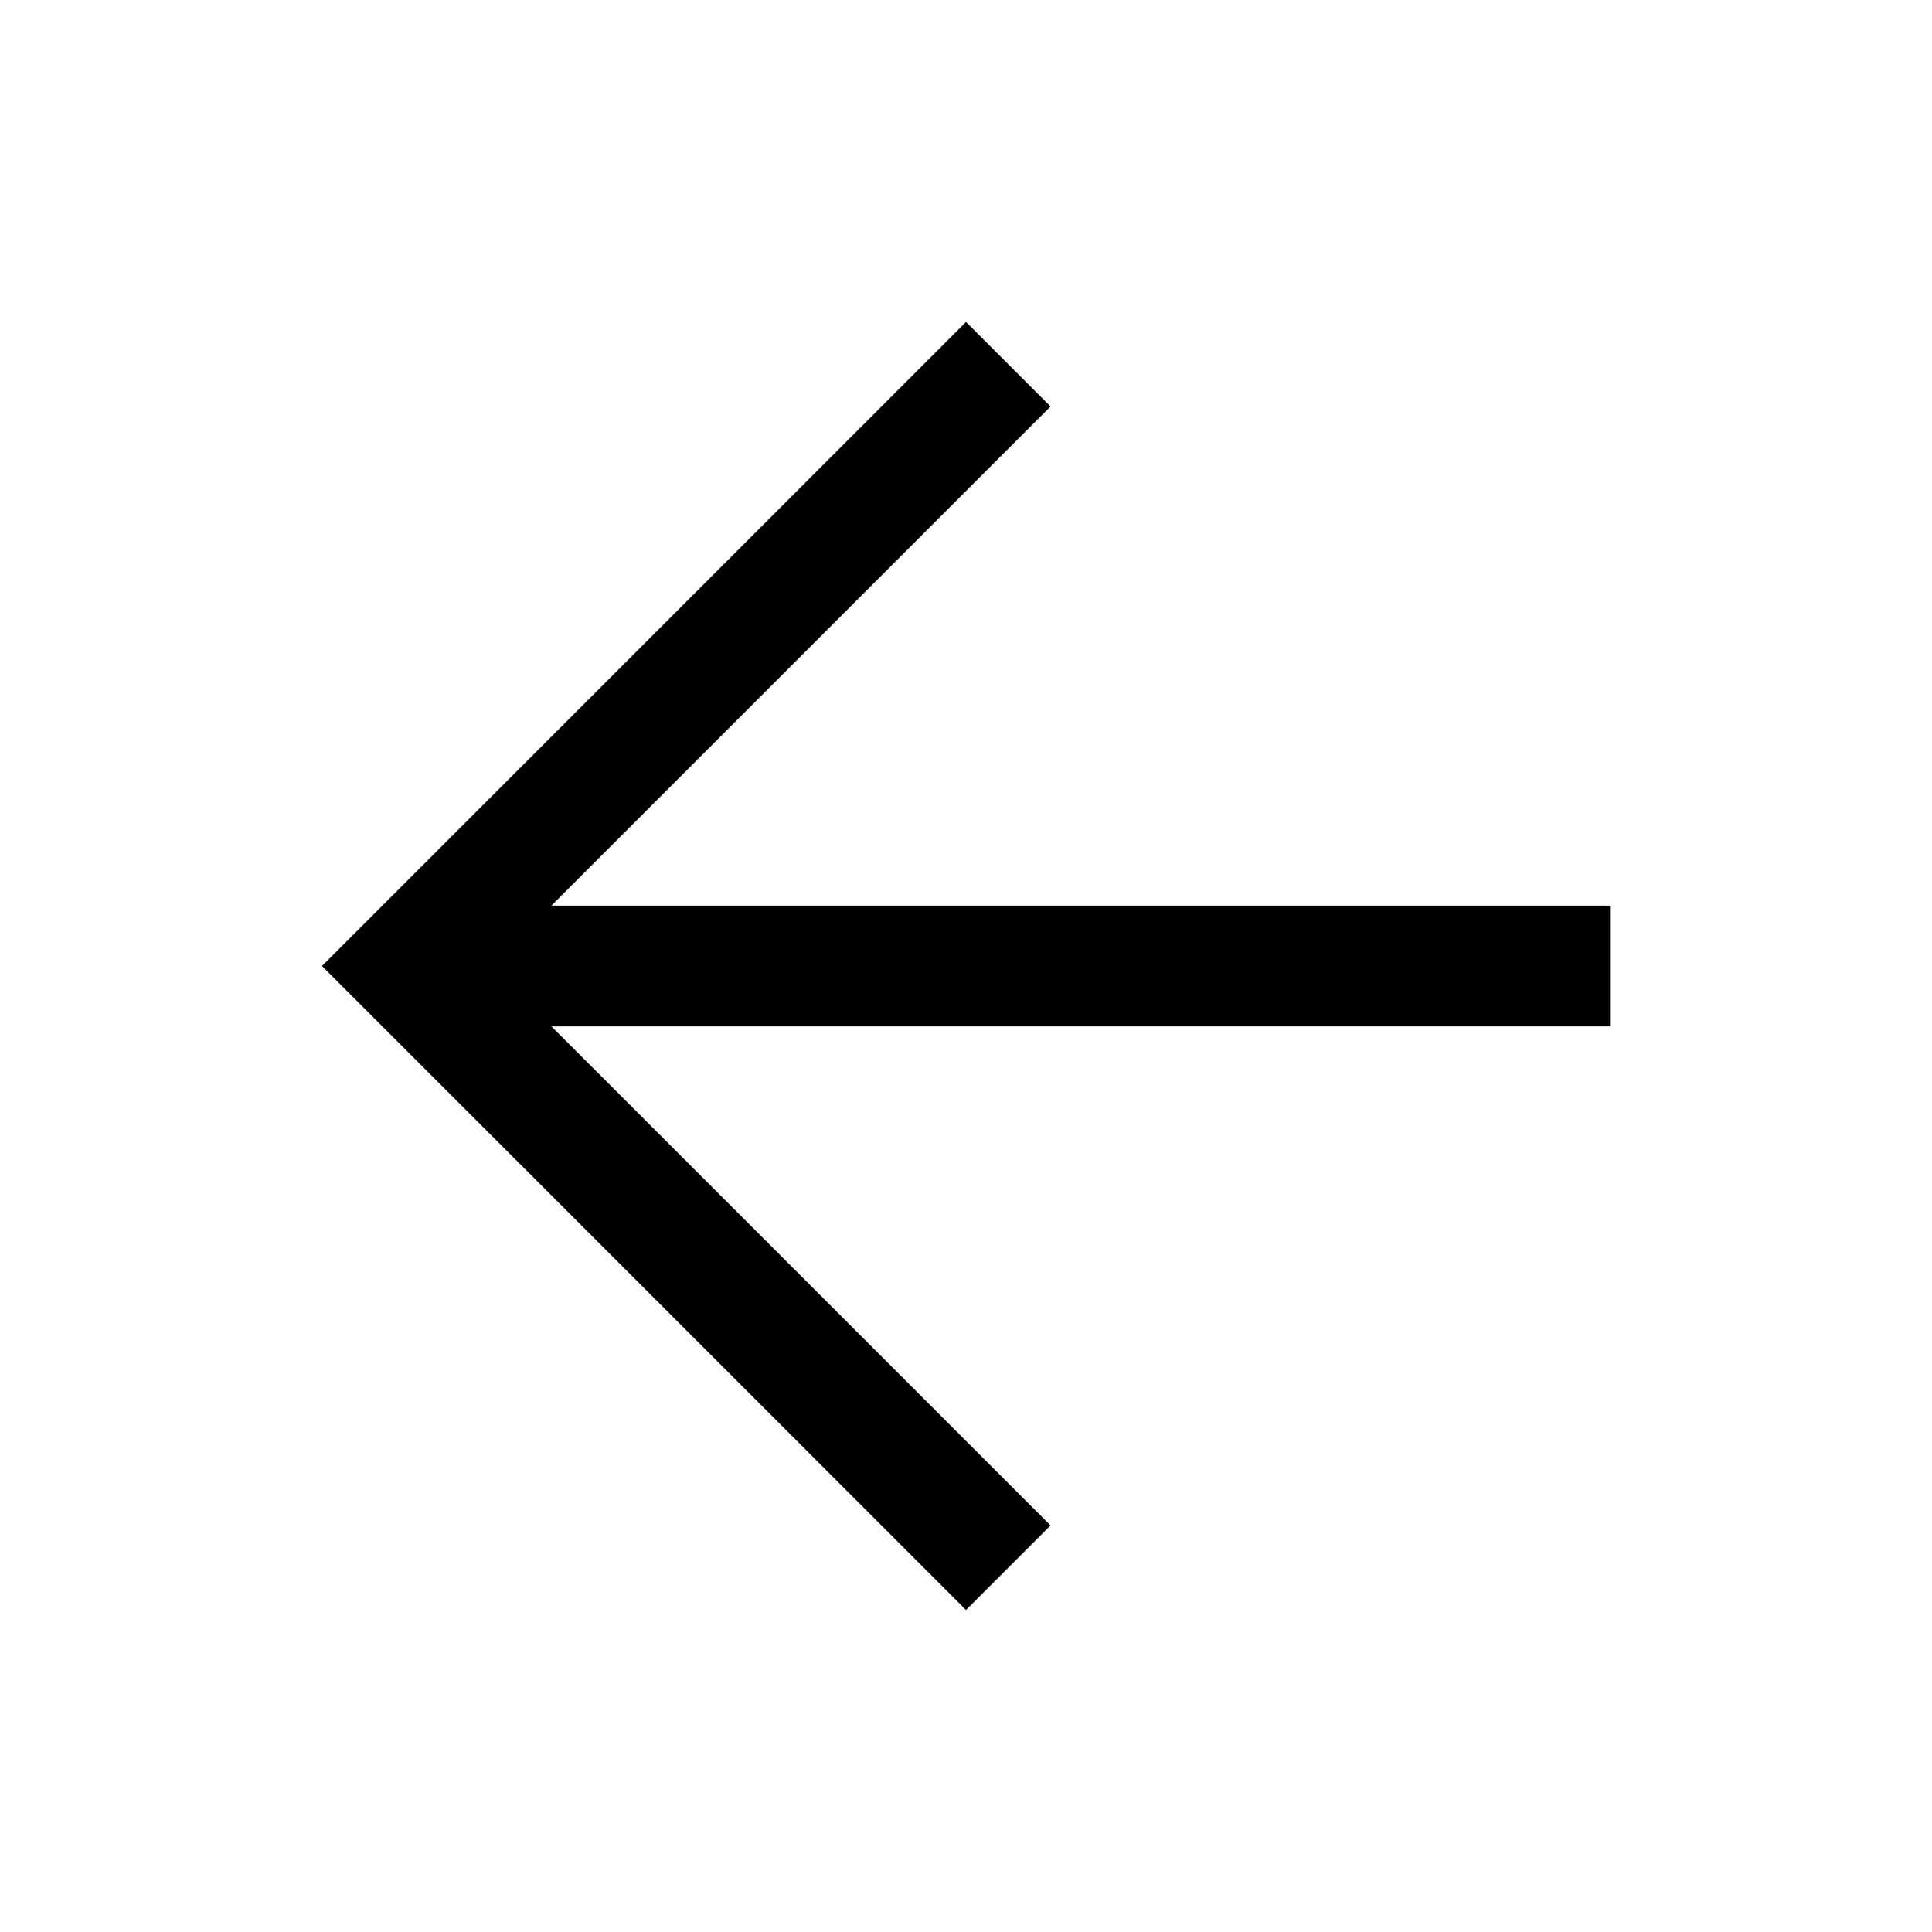
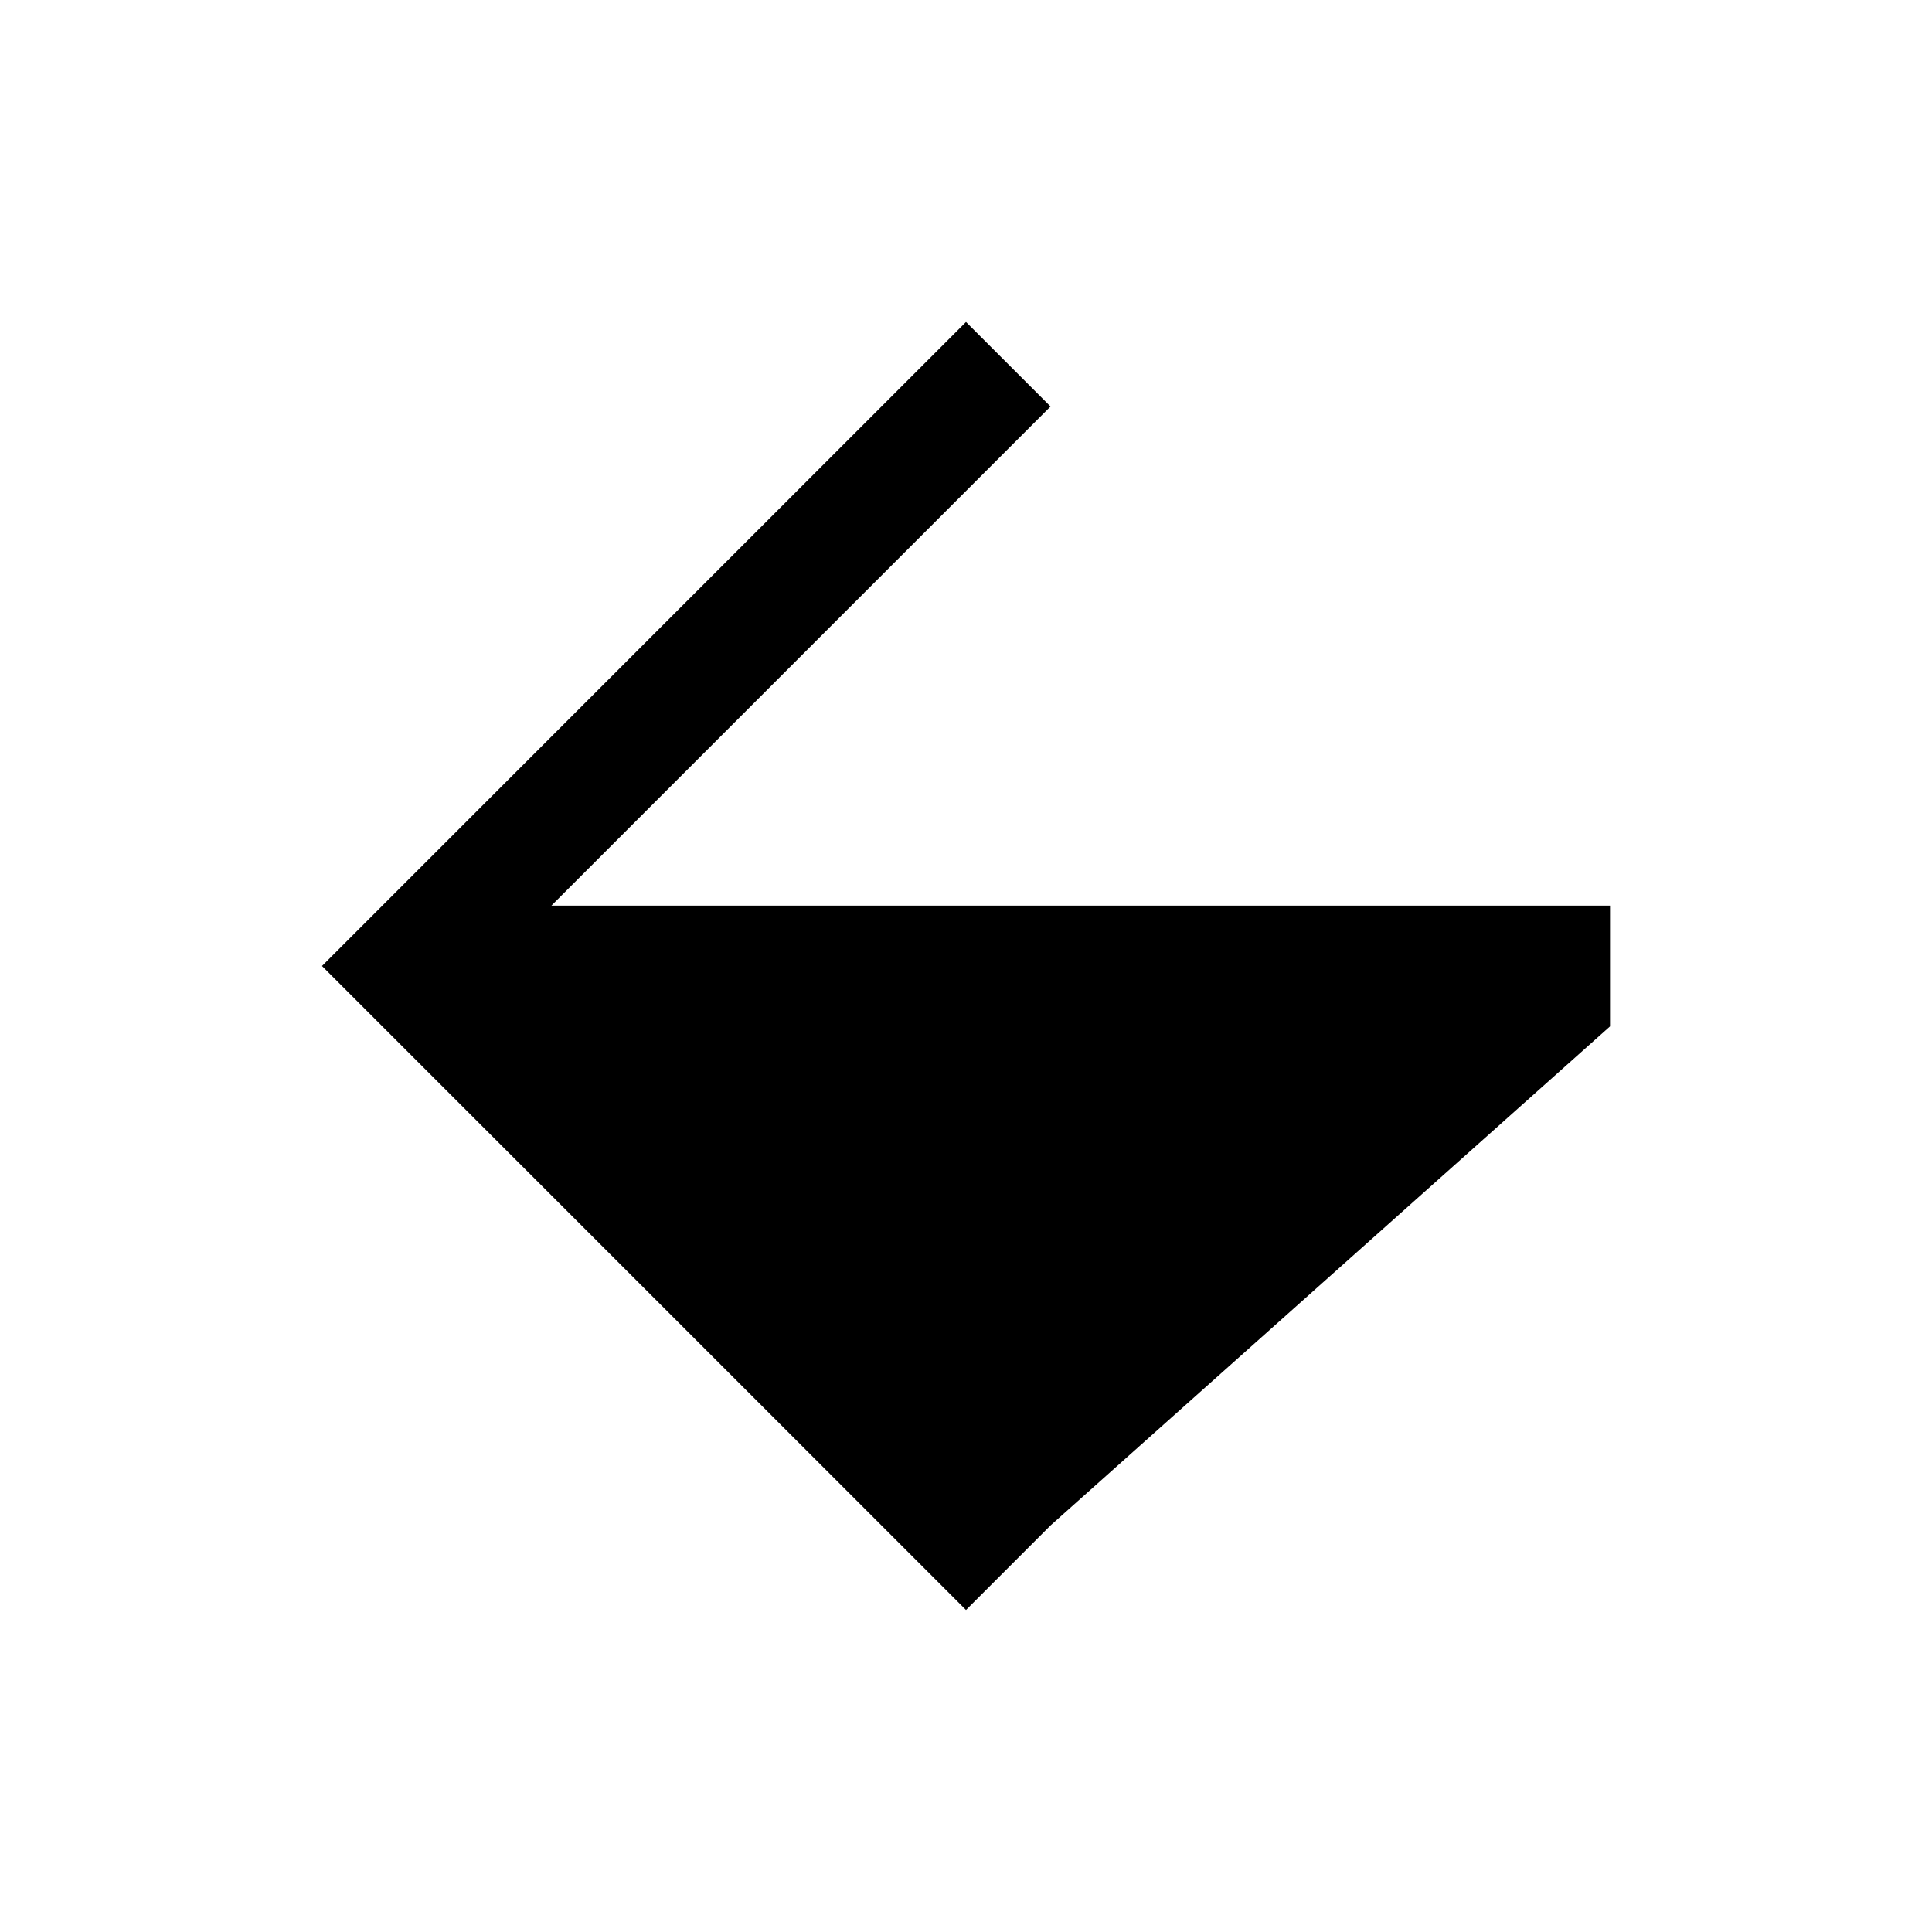
<svg xmlns="http://www.w3.org/2000/svg" width="32" height="32" viewBox="0 0 32 32" fill="none">
  <g id="arrow_back_FILL0_wght400_GRAD0_opsz48 1">
-     <path id="Vector" d="M16 26.666L5.333 16L16 5.333L17.4 6.733L9.133 15H26.667V17H9.133L17.4 25.266L16 26.666Z" fill="black" />
+     <path id="Vector" d="M16 26.666L5.333 16L16 5.333L17.4 6.733L9.133 15H26.667V17L17.4 25.266L16 26.666Z" fill="black" />
  </g>
</svg>